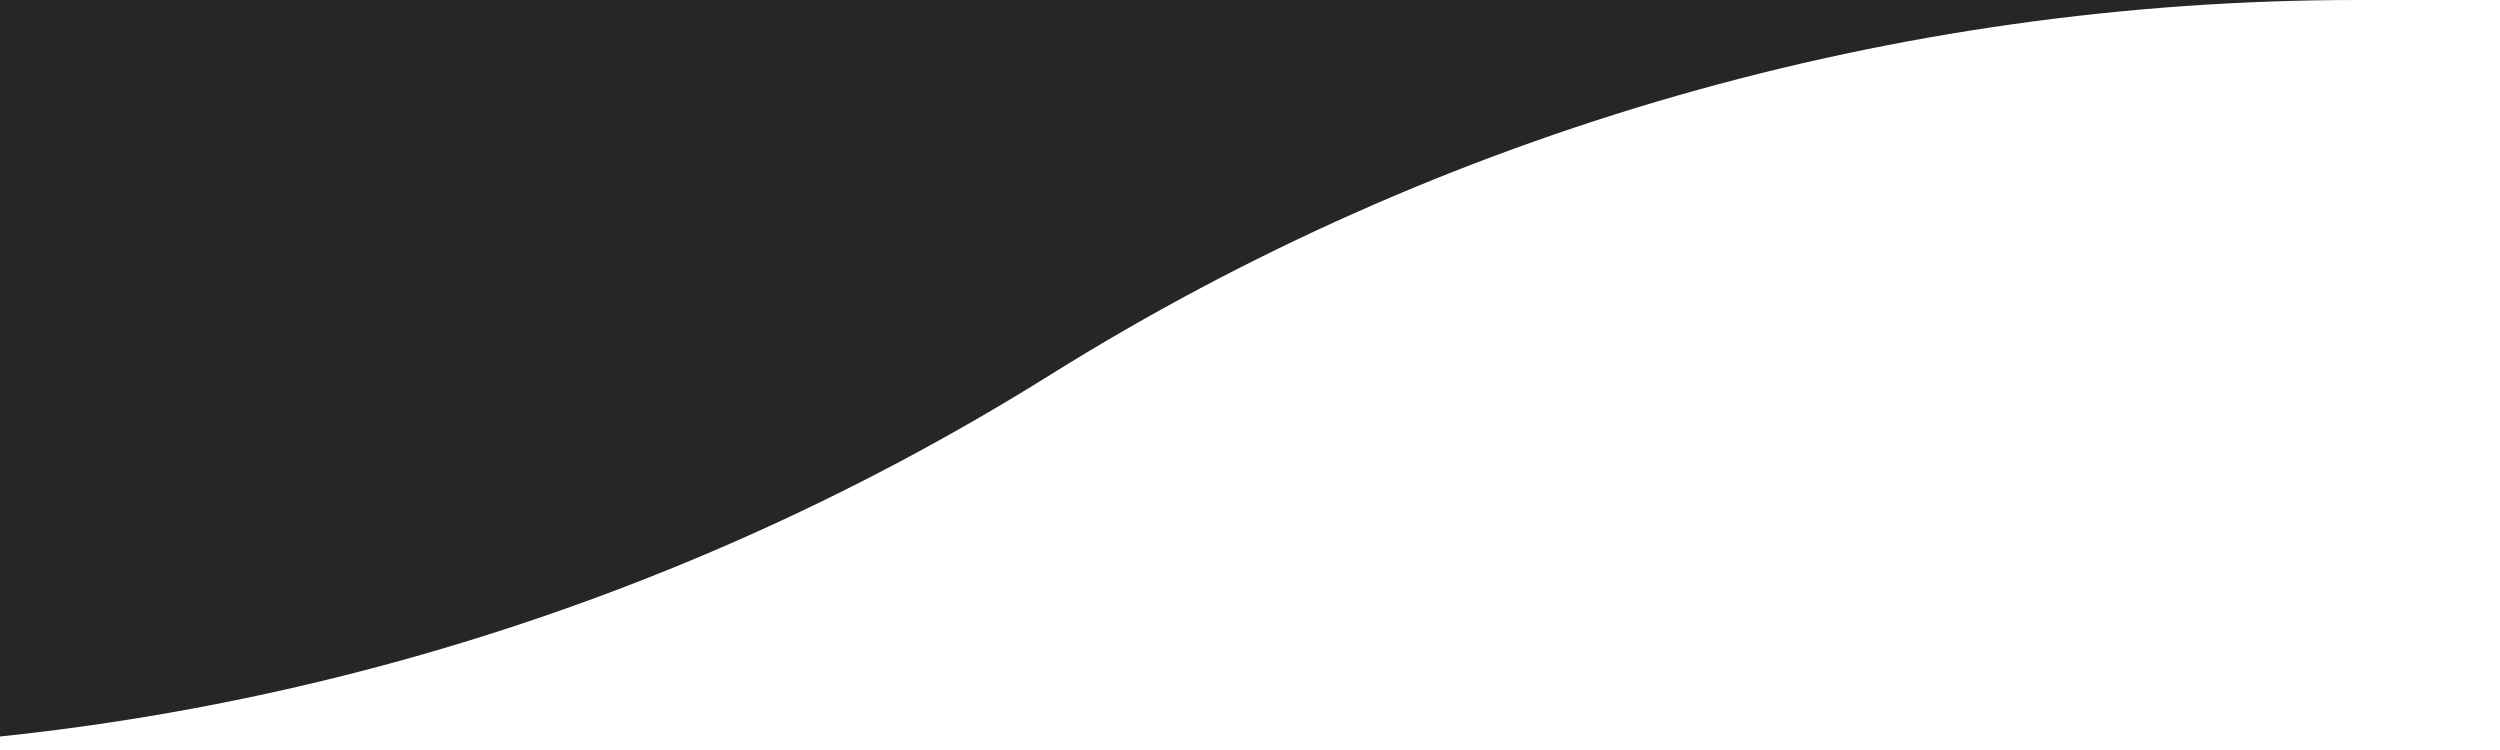
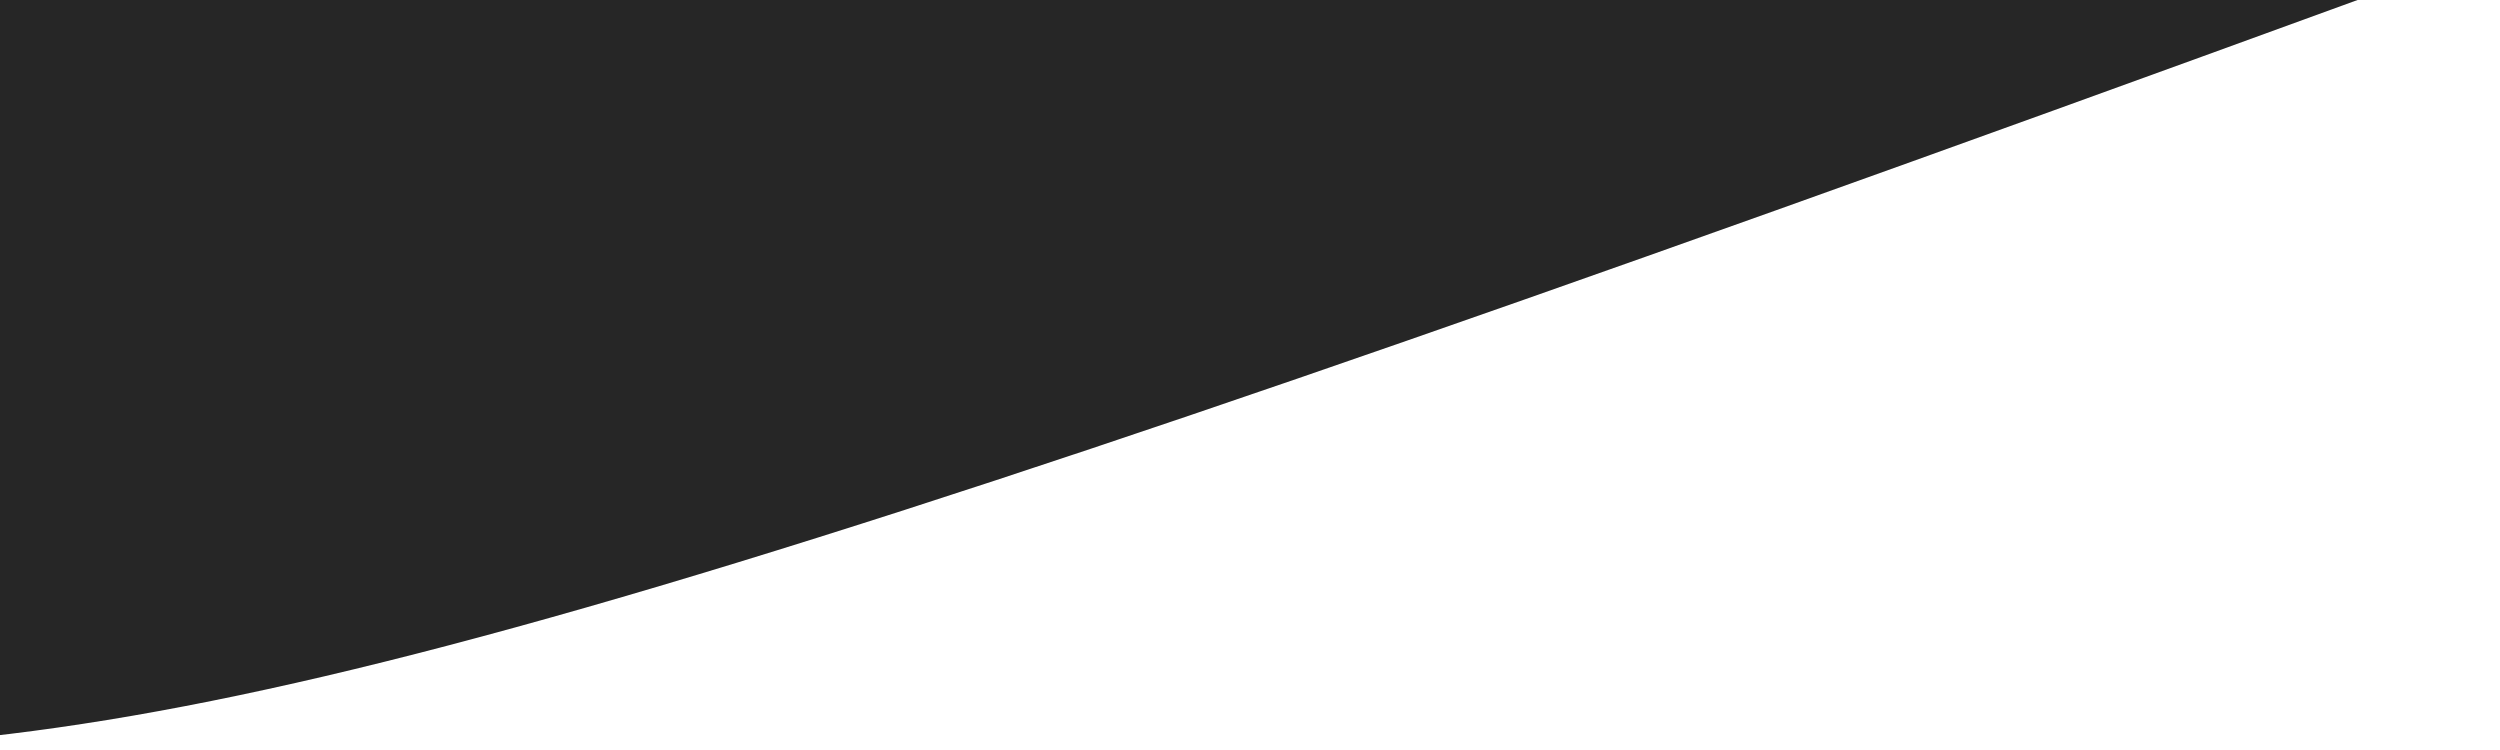
<svg xmlns="http://www.w3.org/2000/svg" width="50px" height="15px" viewBox="0 0 50 15" version="1.1">
  <title>img-nav-idh-divider-right</title>
  <g id="img-nav-idh-divider-right" stroke="none" stroke-width="1" fill="none" fill-rule="evenodd">
-     <path d="M-91,-5 L1189,-5 L1189,0 L47.151,0 C37.903,1.77635684e-15 28.842,2.599 21,7.5 C13.158,12.401 4.097,15 -5.151,15 L-91,15 L-91,15 L-91,-5 Z" id="Path-Copy" fill="#262626" />
+     <path d="M-91,-5 L1189,-5 L1189,0 L47.151,0 C13.158,12.401 4.097,15 -5.151,15 L-91,15 L-91,15 L-91,-5 Z" id="Path-Copy" fill="#262626" />
  </g>
</svg>